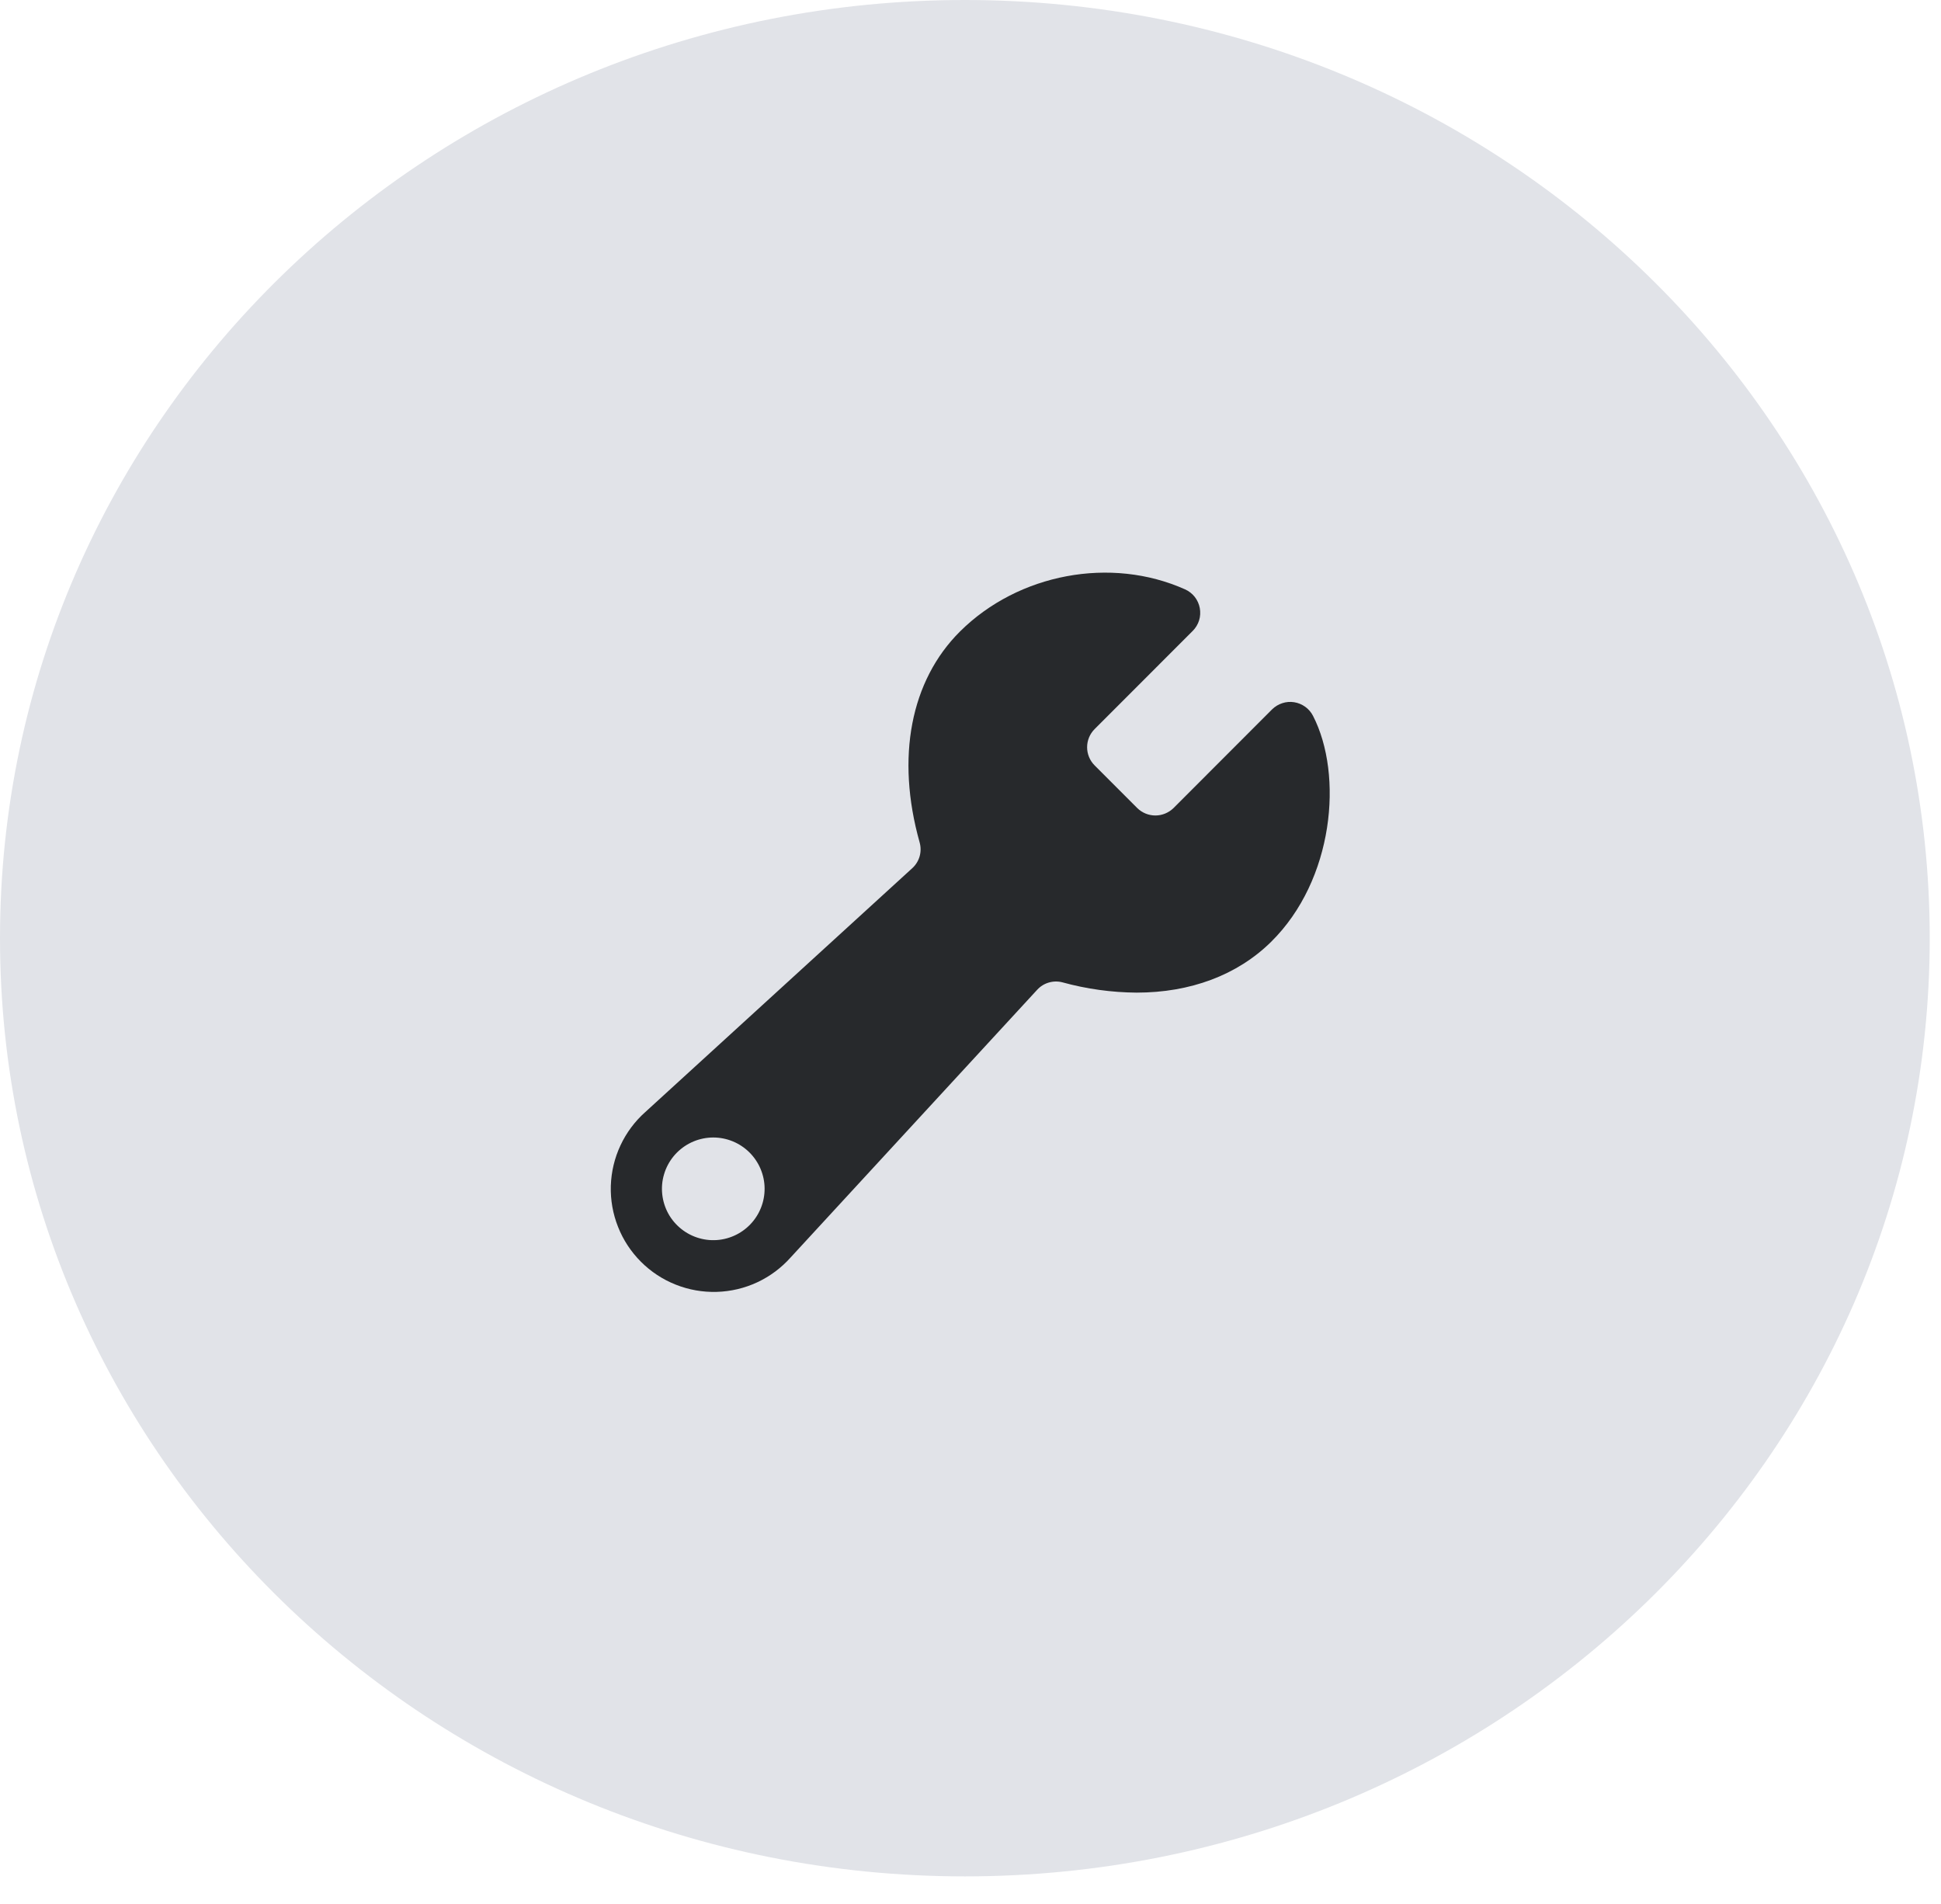
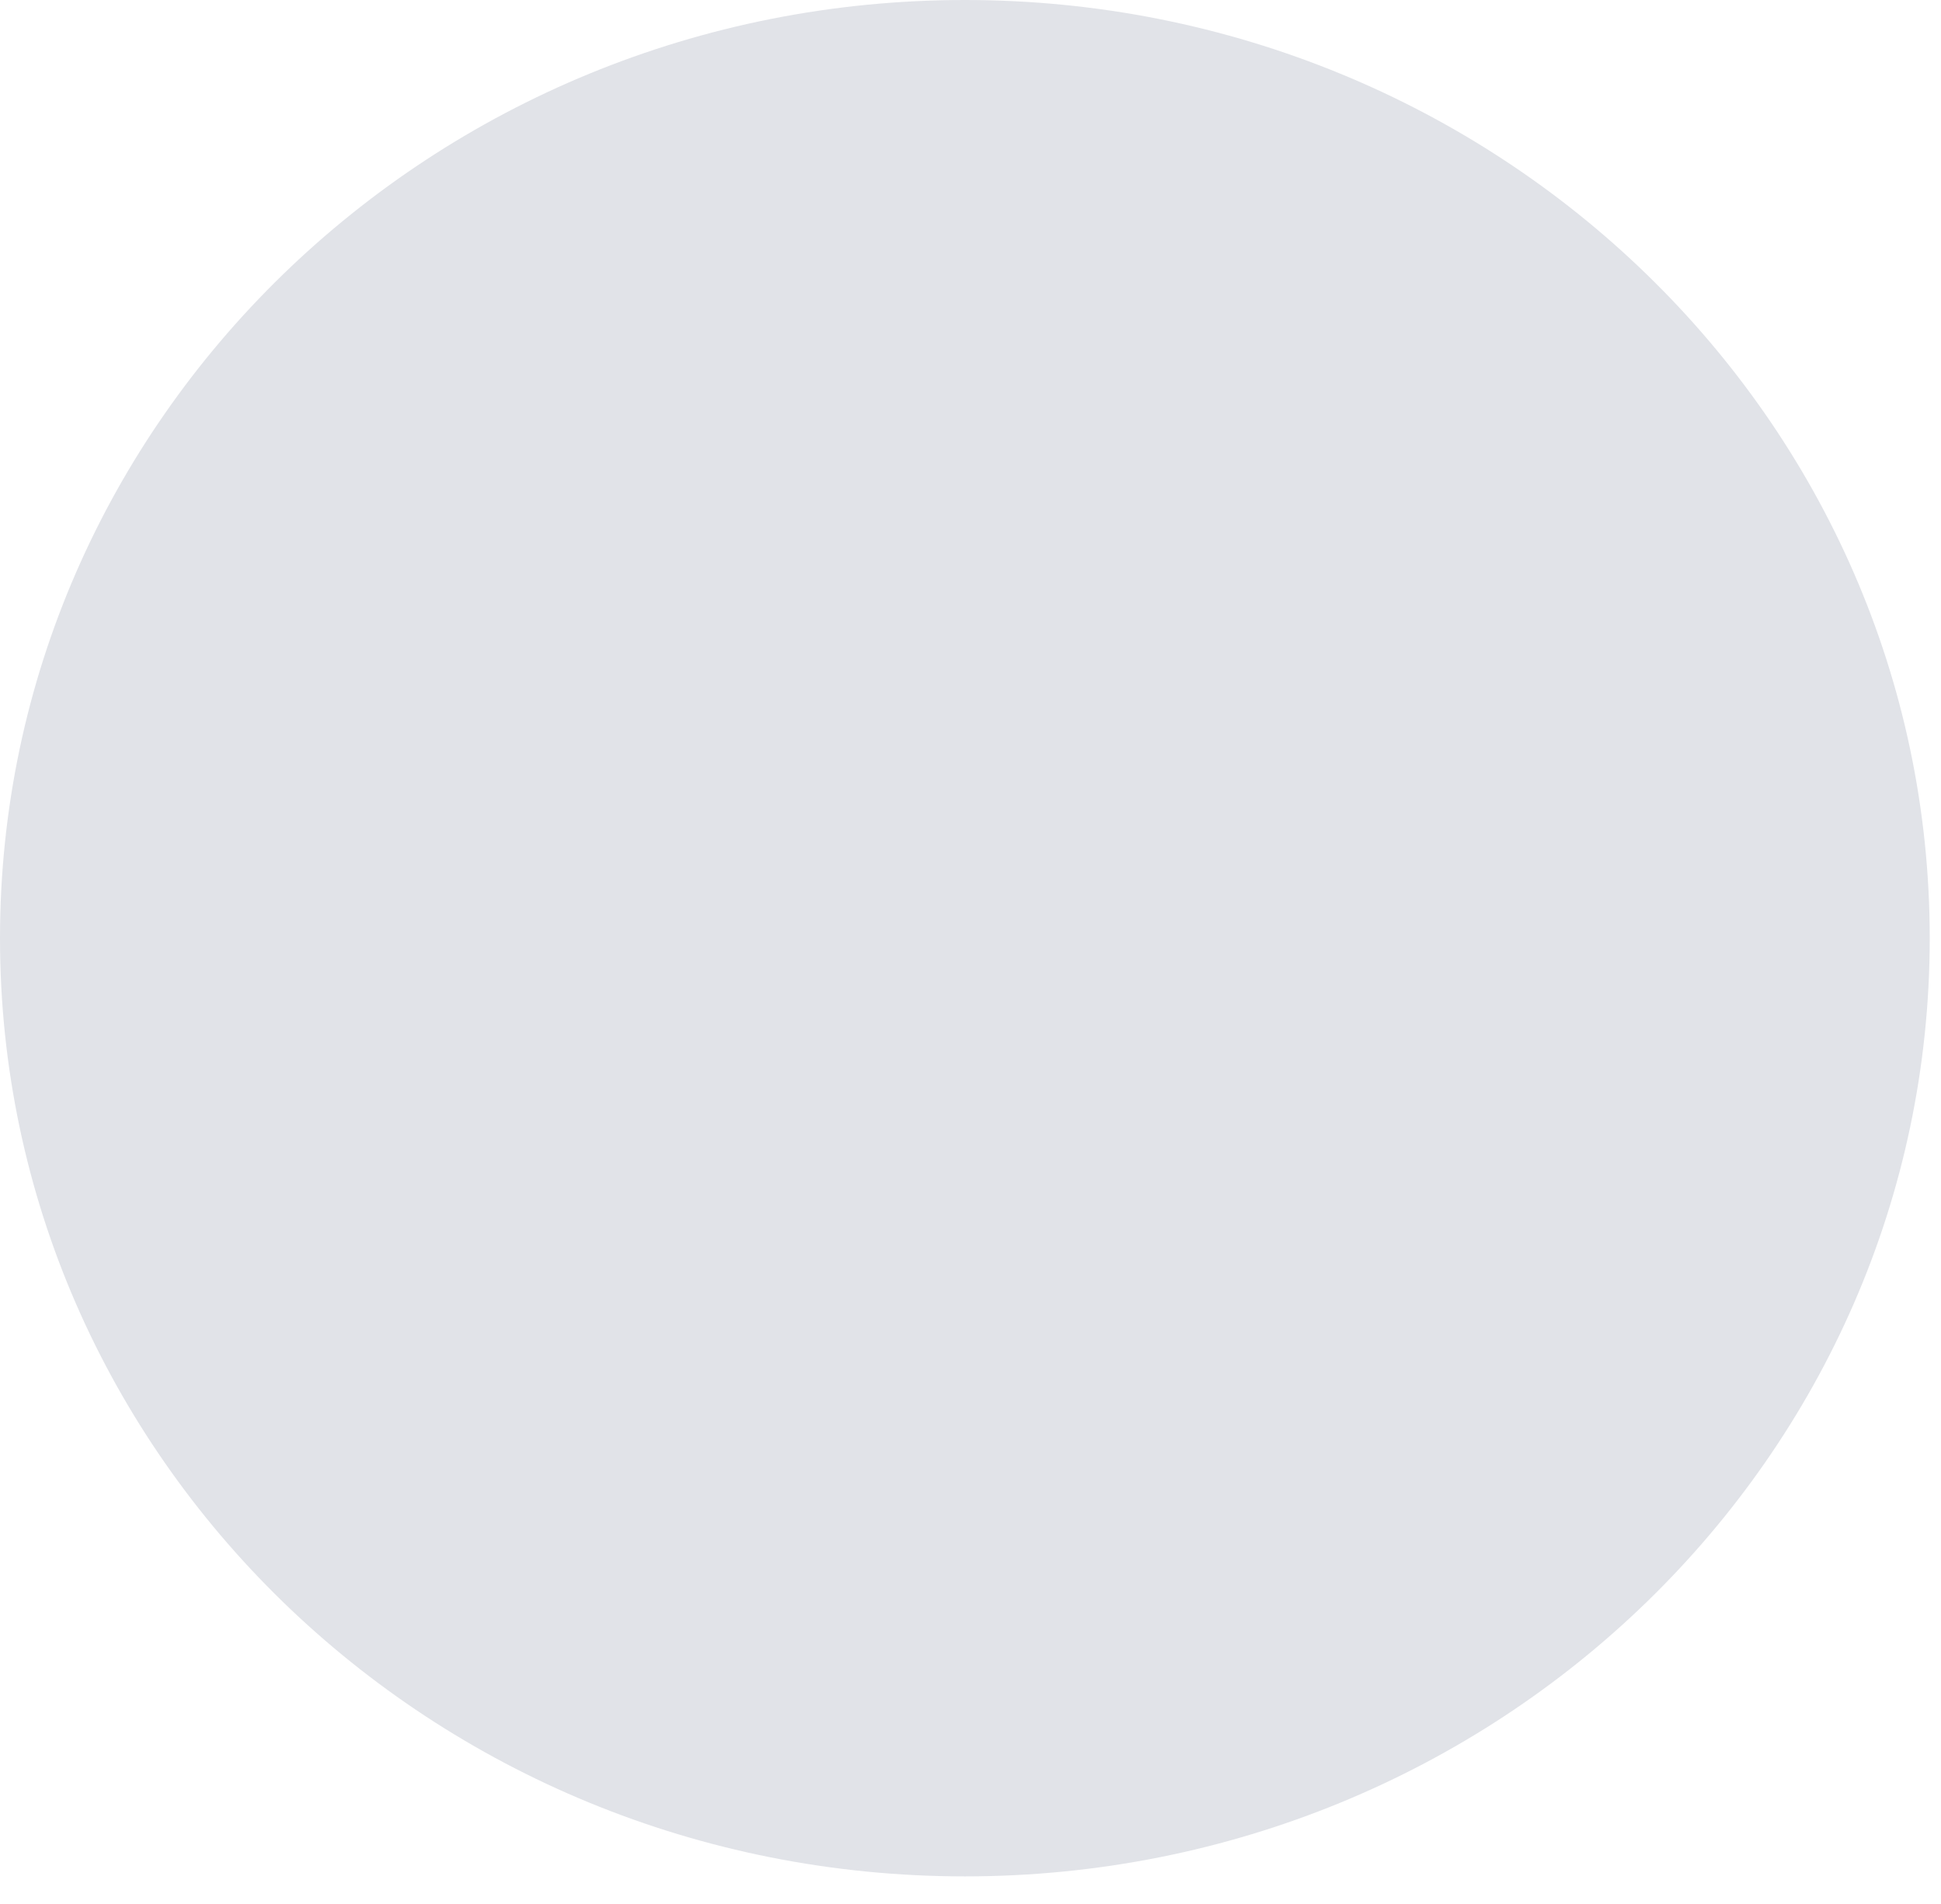
<svg xmlns="http://www.w3.org/2000/svg" width="52" height="51" viewBox="0 0 52 51" fill="none">
  <path fill-rule="evenodd" clip-rule="evenodd" d="M25.849 50.262C40.125 50.262 51.698 39.01 51.698 25.131C51.698 11.252 40.125 0 25.849 0C11.573 0 0 11.252 0 25.131C0 39.01 11.573 50.262 25.849 50.262Z" fill="#E1E3E8" />
-   <path d="M35.176 19.175C35.126 19.078 35.055 18.995 34.967 18.932C34.879 18.869 34.778 18.827 34.671 18.81C34.564 18.793 34.454 18.802 34.352 18.836C34.249 18.869 34.155 18.927 34.078 19.003L31.439 21.645C31.309 21.772 31.134 21.844 30.953 21.844C30.771 21.844 30.596 21.772 30.467 21.645L29.325 20.502C29.196 20.373 29.124 20.198 29.124 20.016C29.124 19.834 29.196 19.659 29.325 19.53L31.954 16.899C32.032 16.821 32.091 16.724 32.124 16.618C32.157 16.511 32.163 16.399 32.143 16.289C32.123 16.18 32.076 16.077 32.008 15.989C31.939 15.902 31.85 15.832 31.748 15.787C29.763 14.898 27.284 15.362 25.721 16.913C24.394 18.231 23.998 20.291 24.637 22.564C24.671 22.686 24.672 22.814 24.638 22.935C24.604 23.057 24.537 23.166 24.444 23.252L17.29 29.786C17.009 30.035 16.782 30.34 16.623 30.68C16.463 31.021 16.376 31.39 16.364 31.766C16.353 32.142 16.419 32.516 16.558 32.865C16.696 33.215 16.905 33.532 17.171 33.798C17.436 34.064 17.754 34.273 18.103 34.411C18.452 34.55 18.826 34.616 19.202 34.605C19.578 34.594 19.947 34.507 20.288 34.348C20.628 34.189 20.933 33.962 21.183 33.681L27.787 26.512C27.871 26.42 27.979 26.353 28.098 26.319C28.218 26.284 28.345 26.282 28.465 26.314C29.112 26.492 29.779 26.584 30.45 26.589C31.885 26.589 33.145 26.124 34.053 25.229C35.735 23.572 35.992 20.76 35.176 19.175ZM19.275 33.21C19.095 33.232 18.911 33.218 18.736 33.168C18.561 33.119 18.397 33.035 18.255 32.922C18.112 32.809 17.993 32.669 17.905 32.51C17.817 32.35 17.762 32.175 17.742 31.994C17.722 31.813 17.738 31.63 17.79 31.456C17.841 31.281 17.927 31.119 18.042 30.977C18.157 30.836 18.299 30.719 18.459 30.633C18.619 30.547 18.795 30.494 18.976 30.476C19.336 30.441 19.696 30.55 19.976 30.778C20.257 31.006 20.436 31.336 20.476 31.695C20.515 32.055 20.411 32.416 20.186 32.699C19.962 32.982 19.634 33.166 19.275 33.21Z" fill="#27292C" />
</svg>